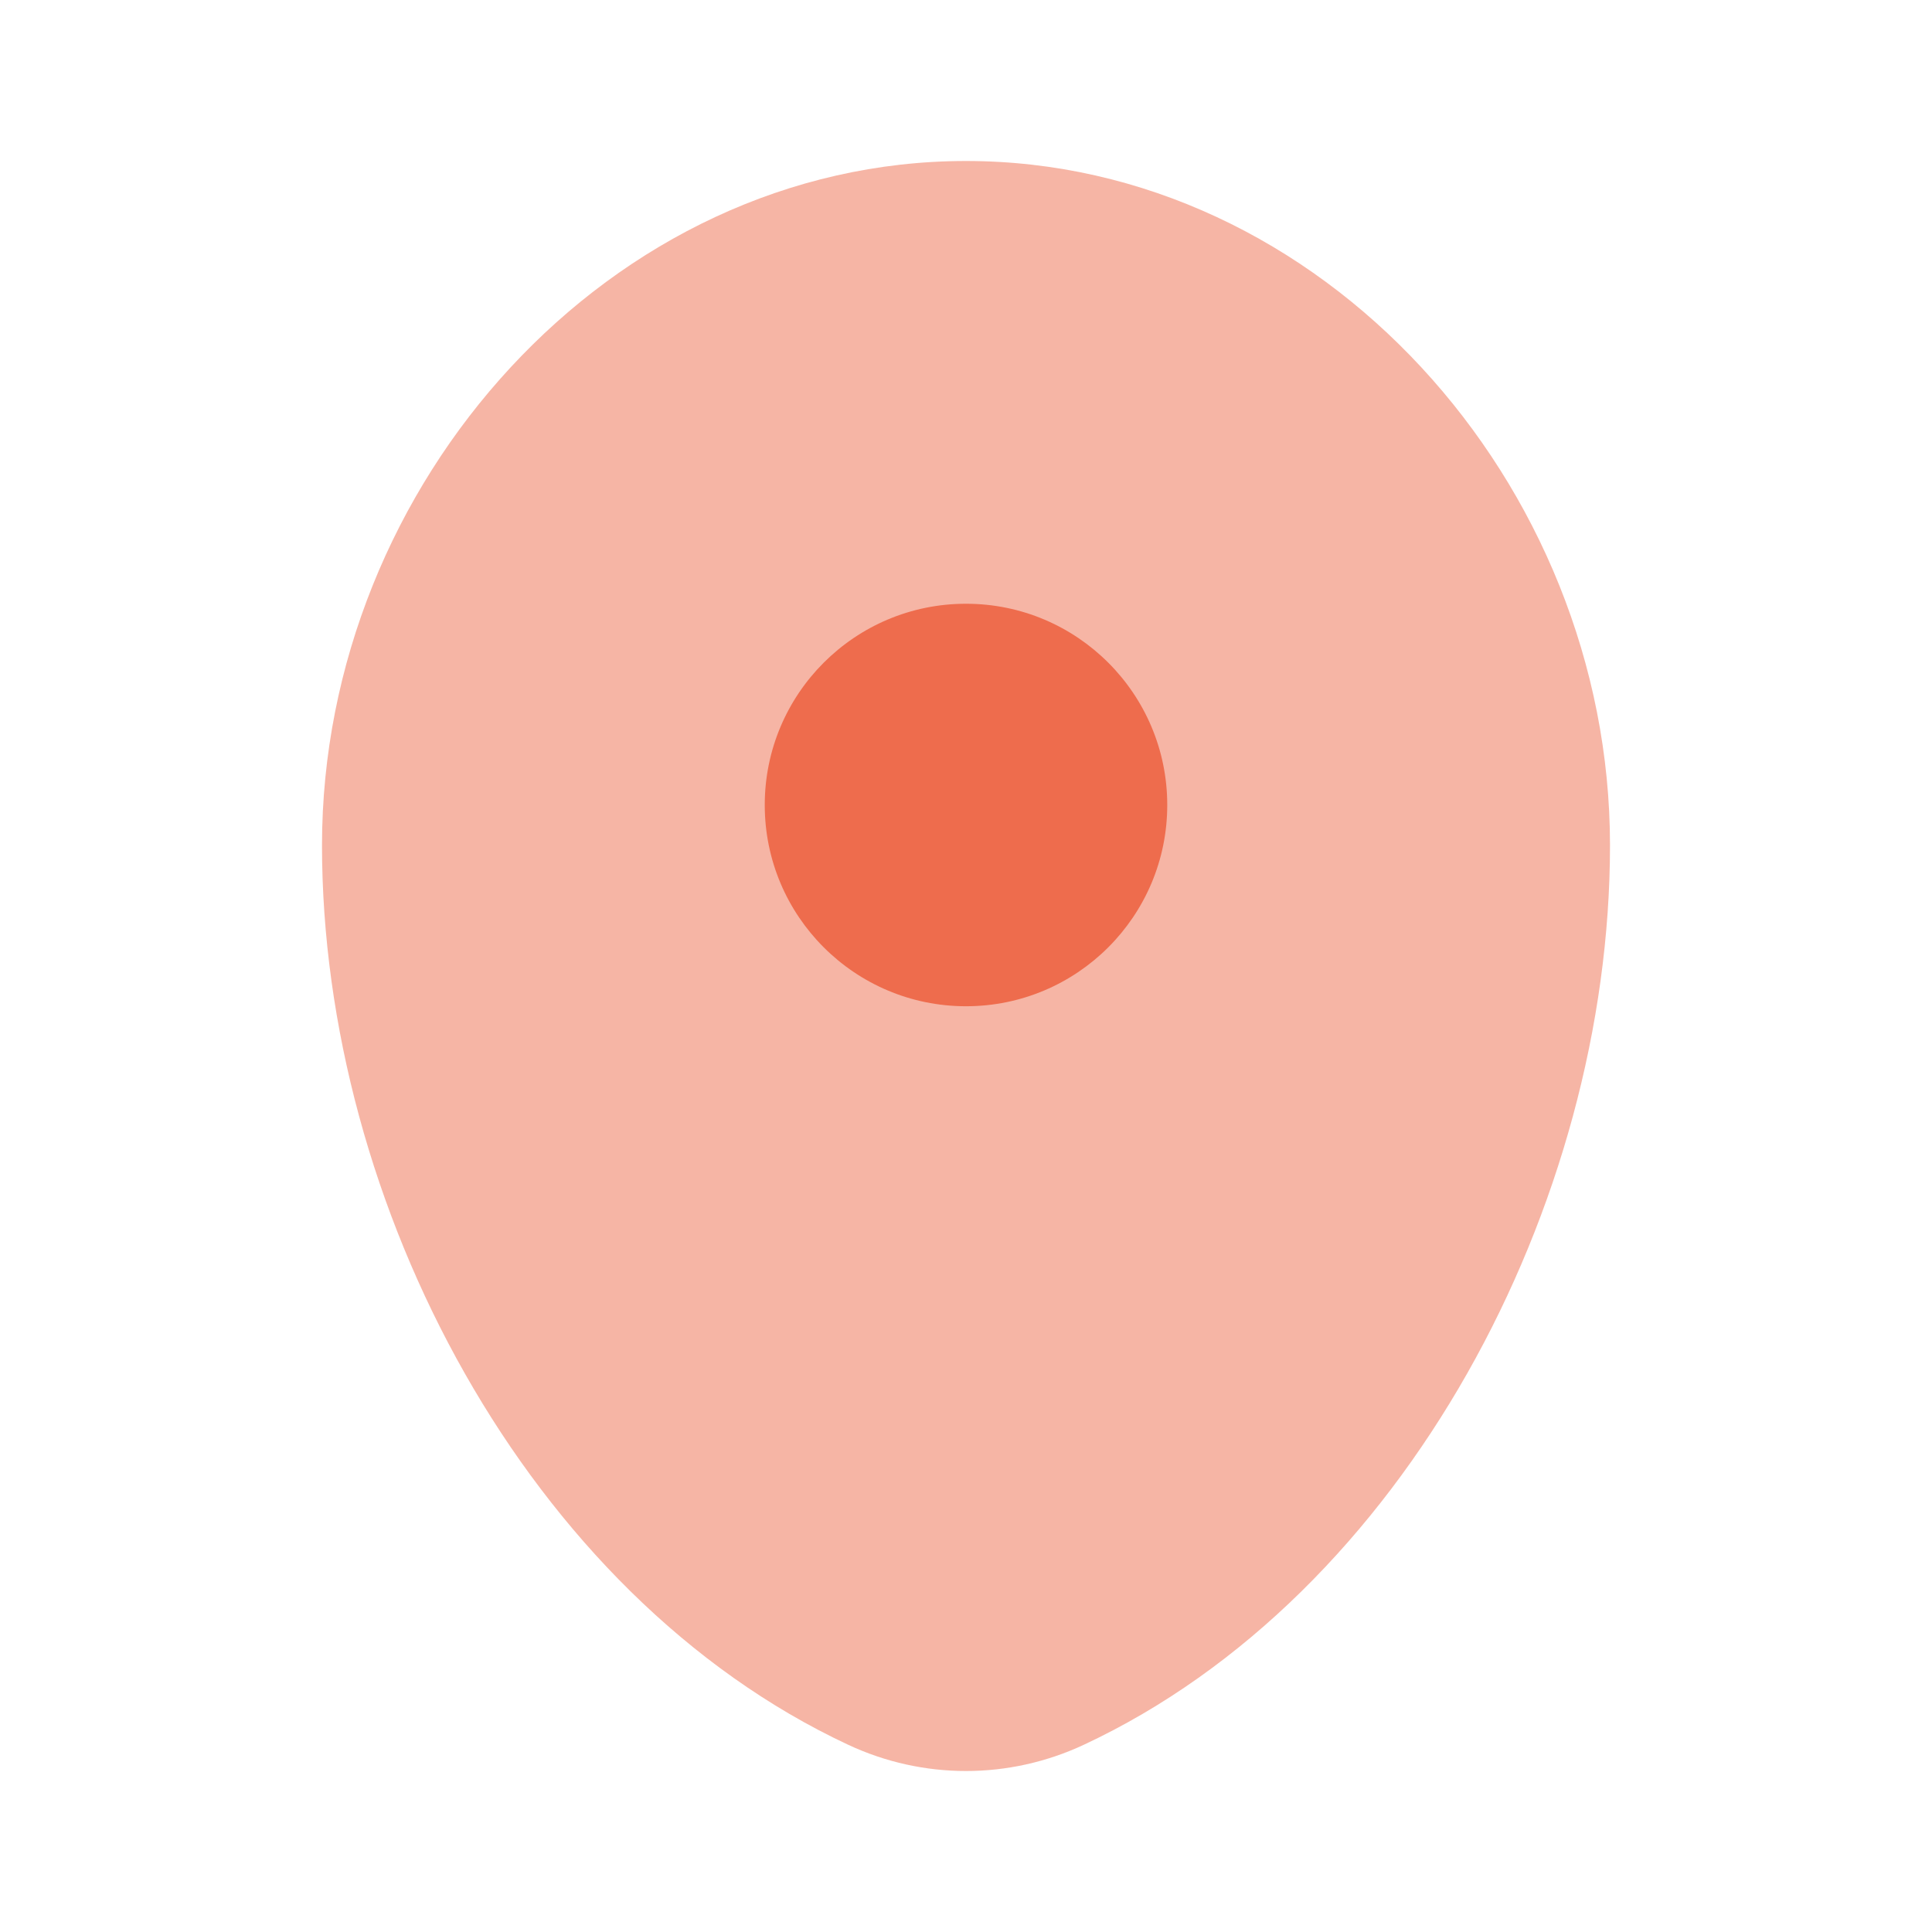
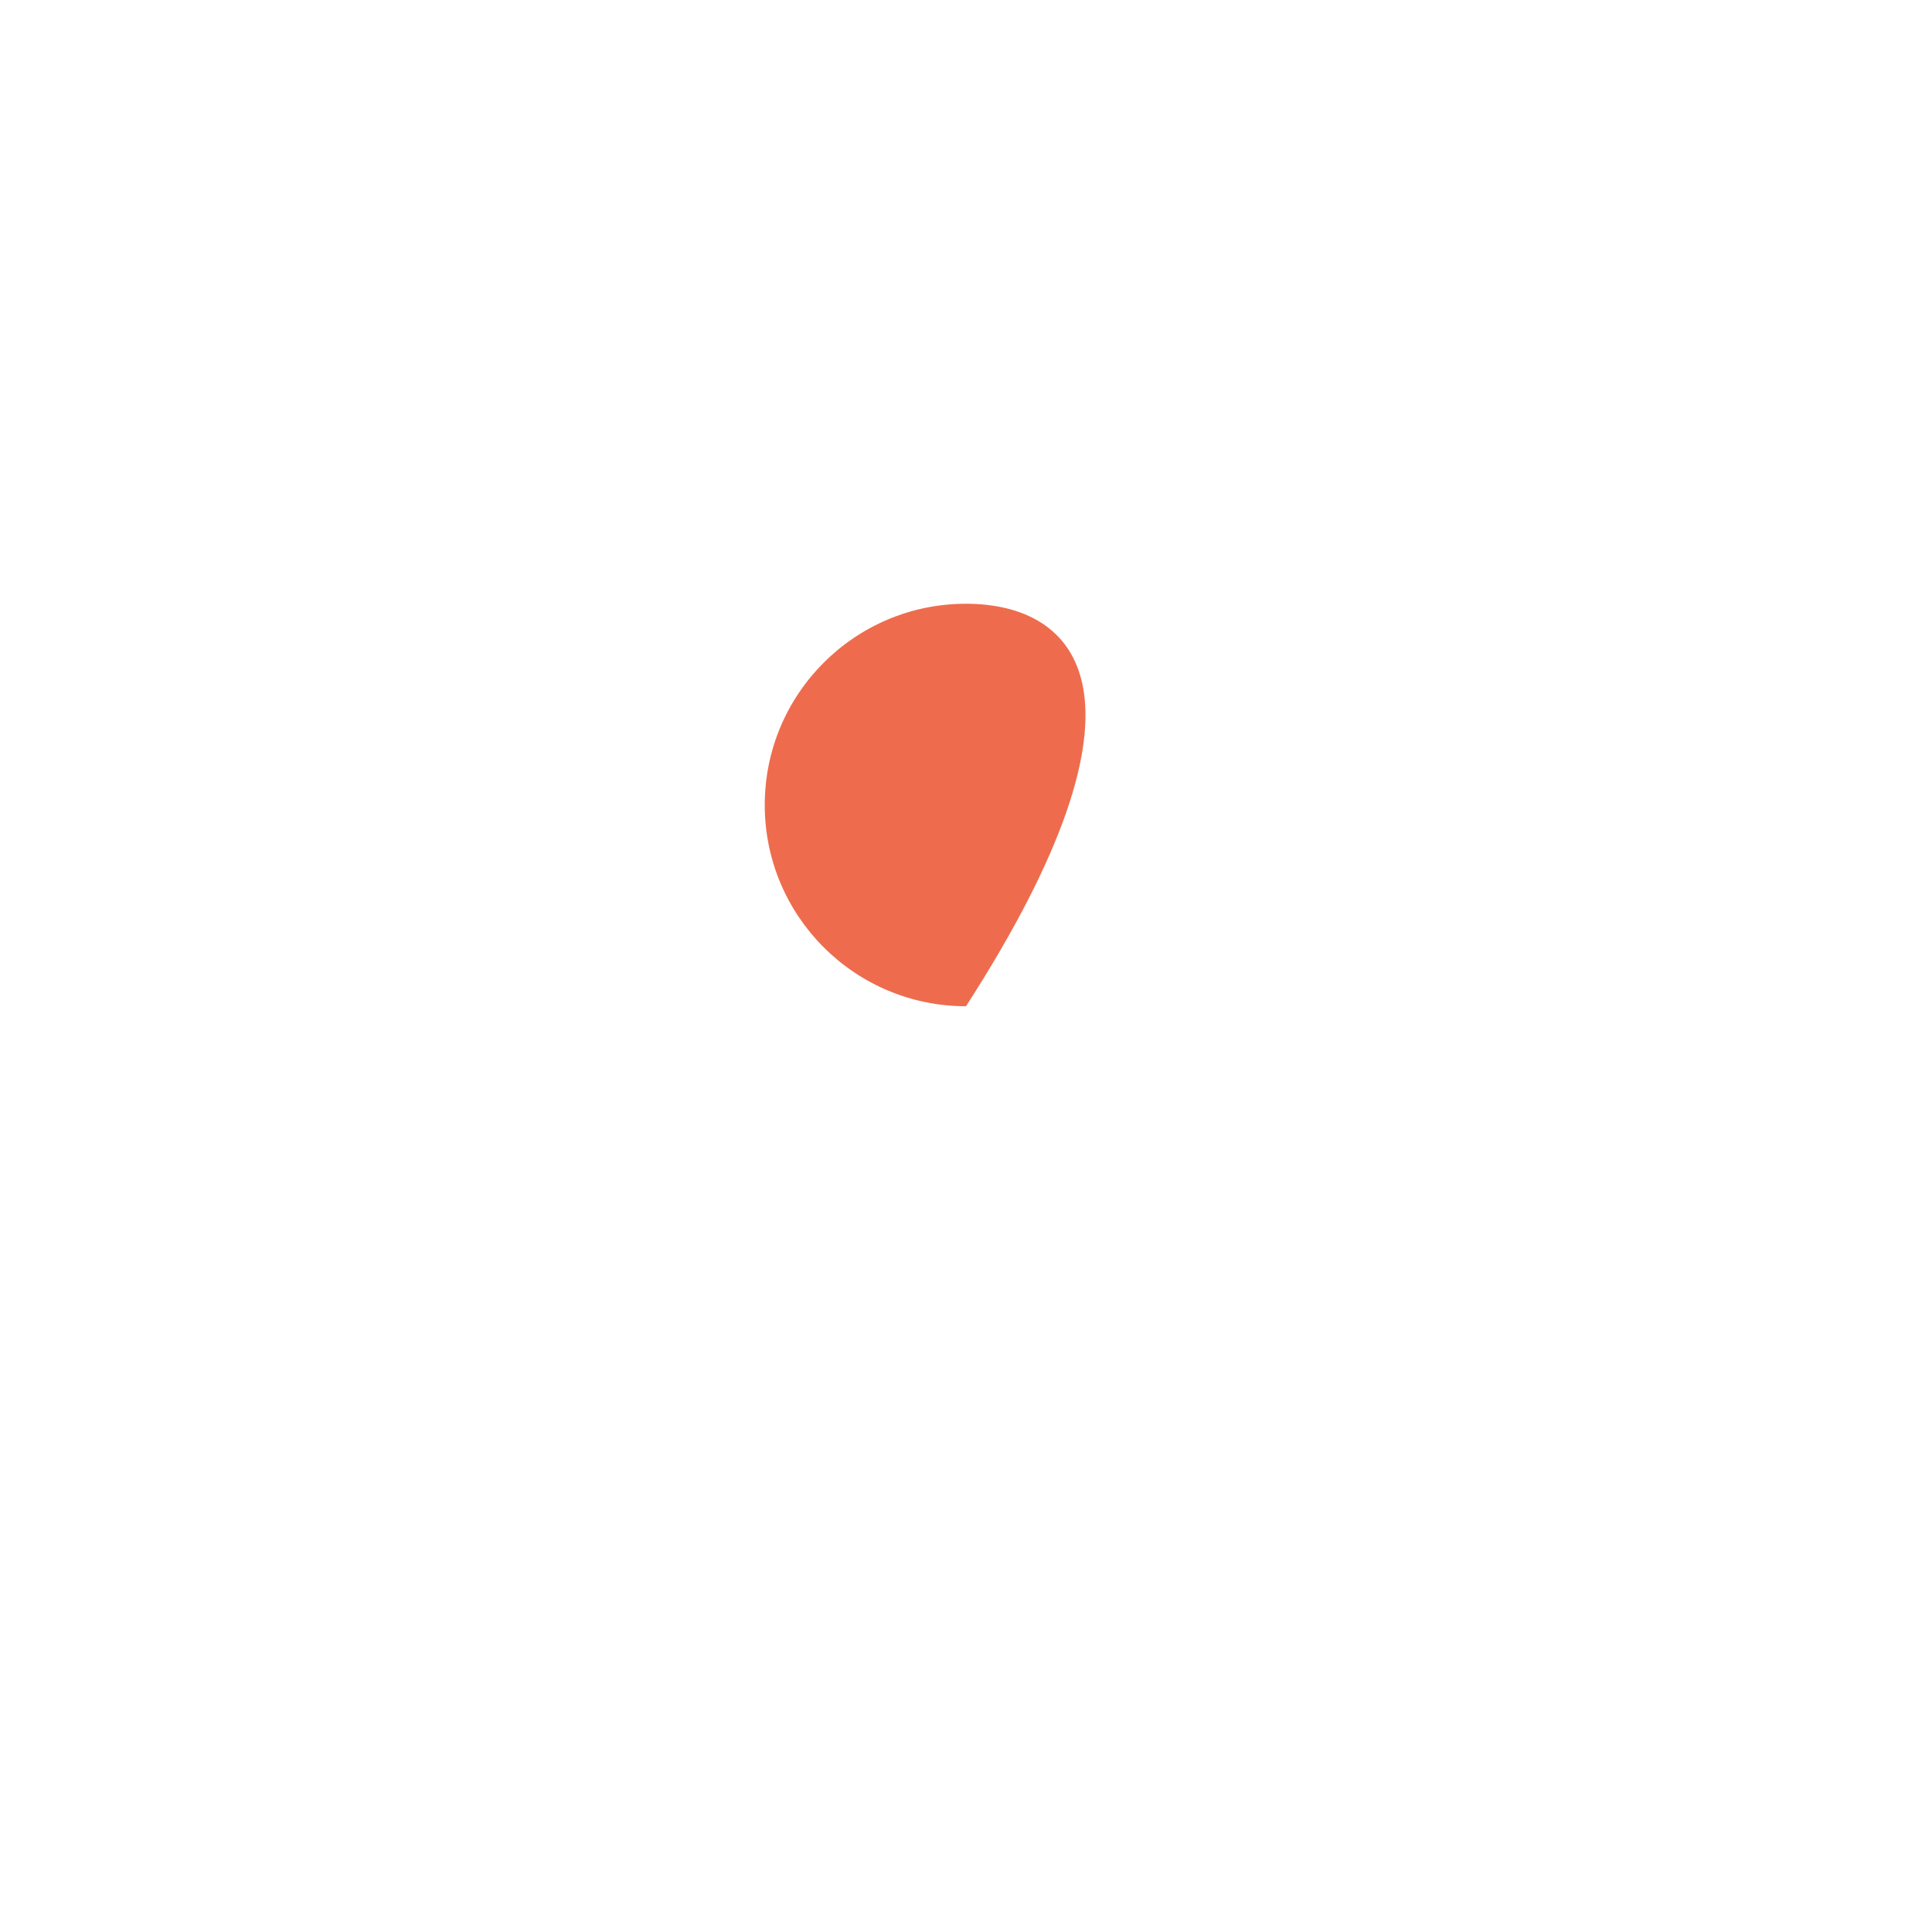
<svg xmlns="http://www.w3.org/2000/svg" width="36" height="36" viewBox="0 0 36 36" fill="none">
-   <path opacity="0.5" d="M18 3C11.373 3 6 9.004 6 15.75C6 22.443 9.83 29.719 15.806 32.512C17.199 33.163 18.801 33.163 20.194 32.512C26.17 29.719 30 22.443 30 15.75C30 9.004 24.627 3 18 3Z" fill="#EE6C4D" />
-   <path d="M18 18.75C20.071 18.75 21.75 17.071 21.75 15C21.75 12.929 20.071 11.25 18 11.25C15.929 11.25 14.25 12.929 14.25 15C14.25 17.071 15.929 18.75 18 18.75Z" fill="#EE6C4D" />
+   <path d="M18 18.75C21.75 12.929 20.071 11.25 18 11.25C15.929 11.25 14.25 12.929 14.25 15C14.25 17.071 15.929 18.75 18 18.75Z" fill="#EE6C4D" />
</svg>